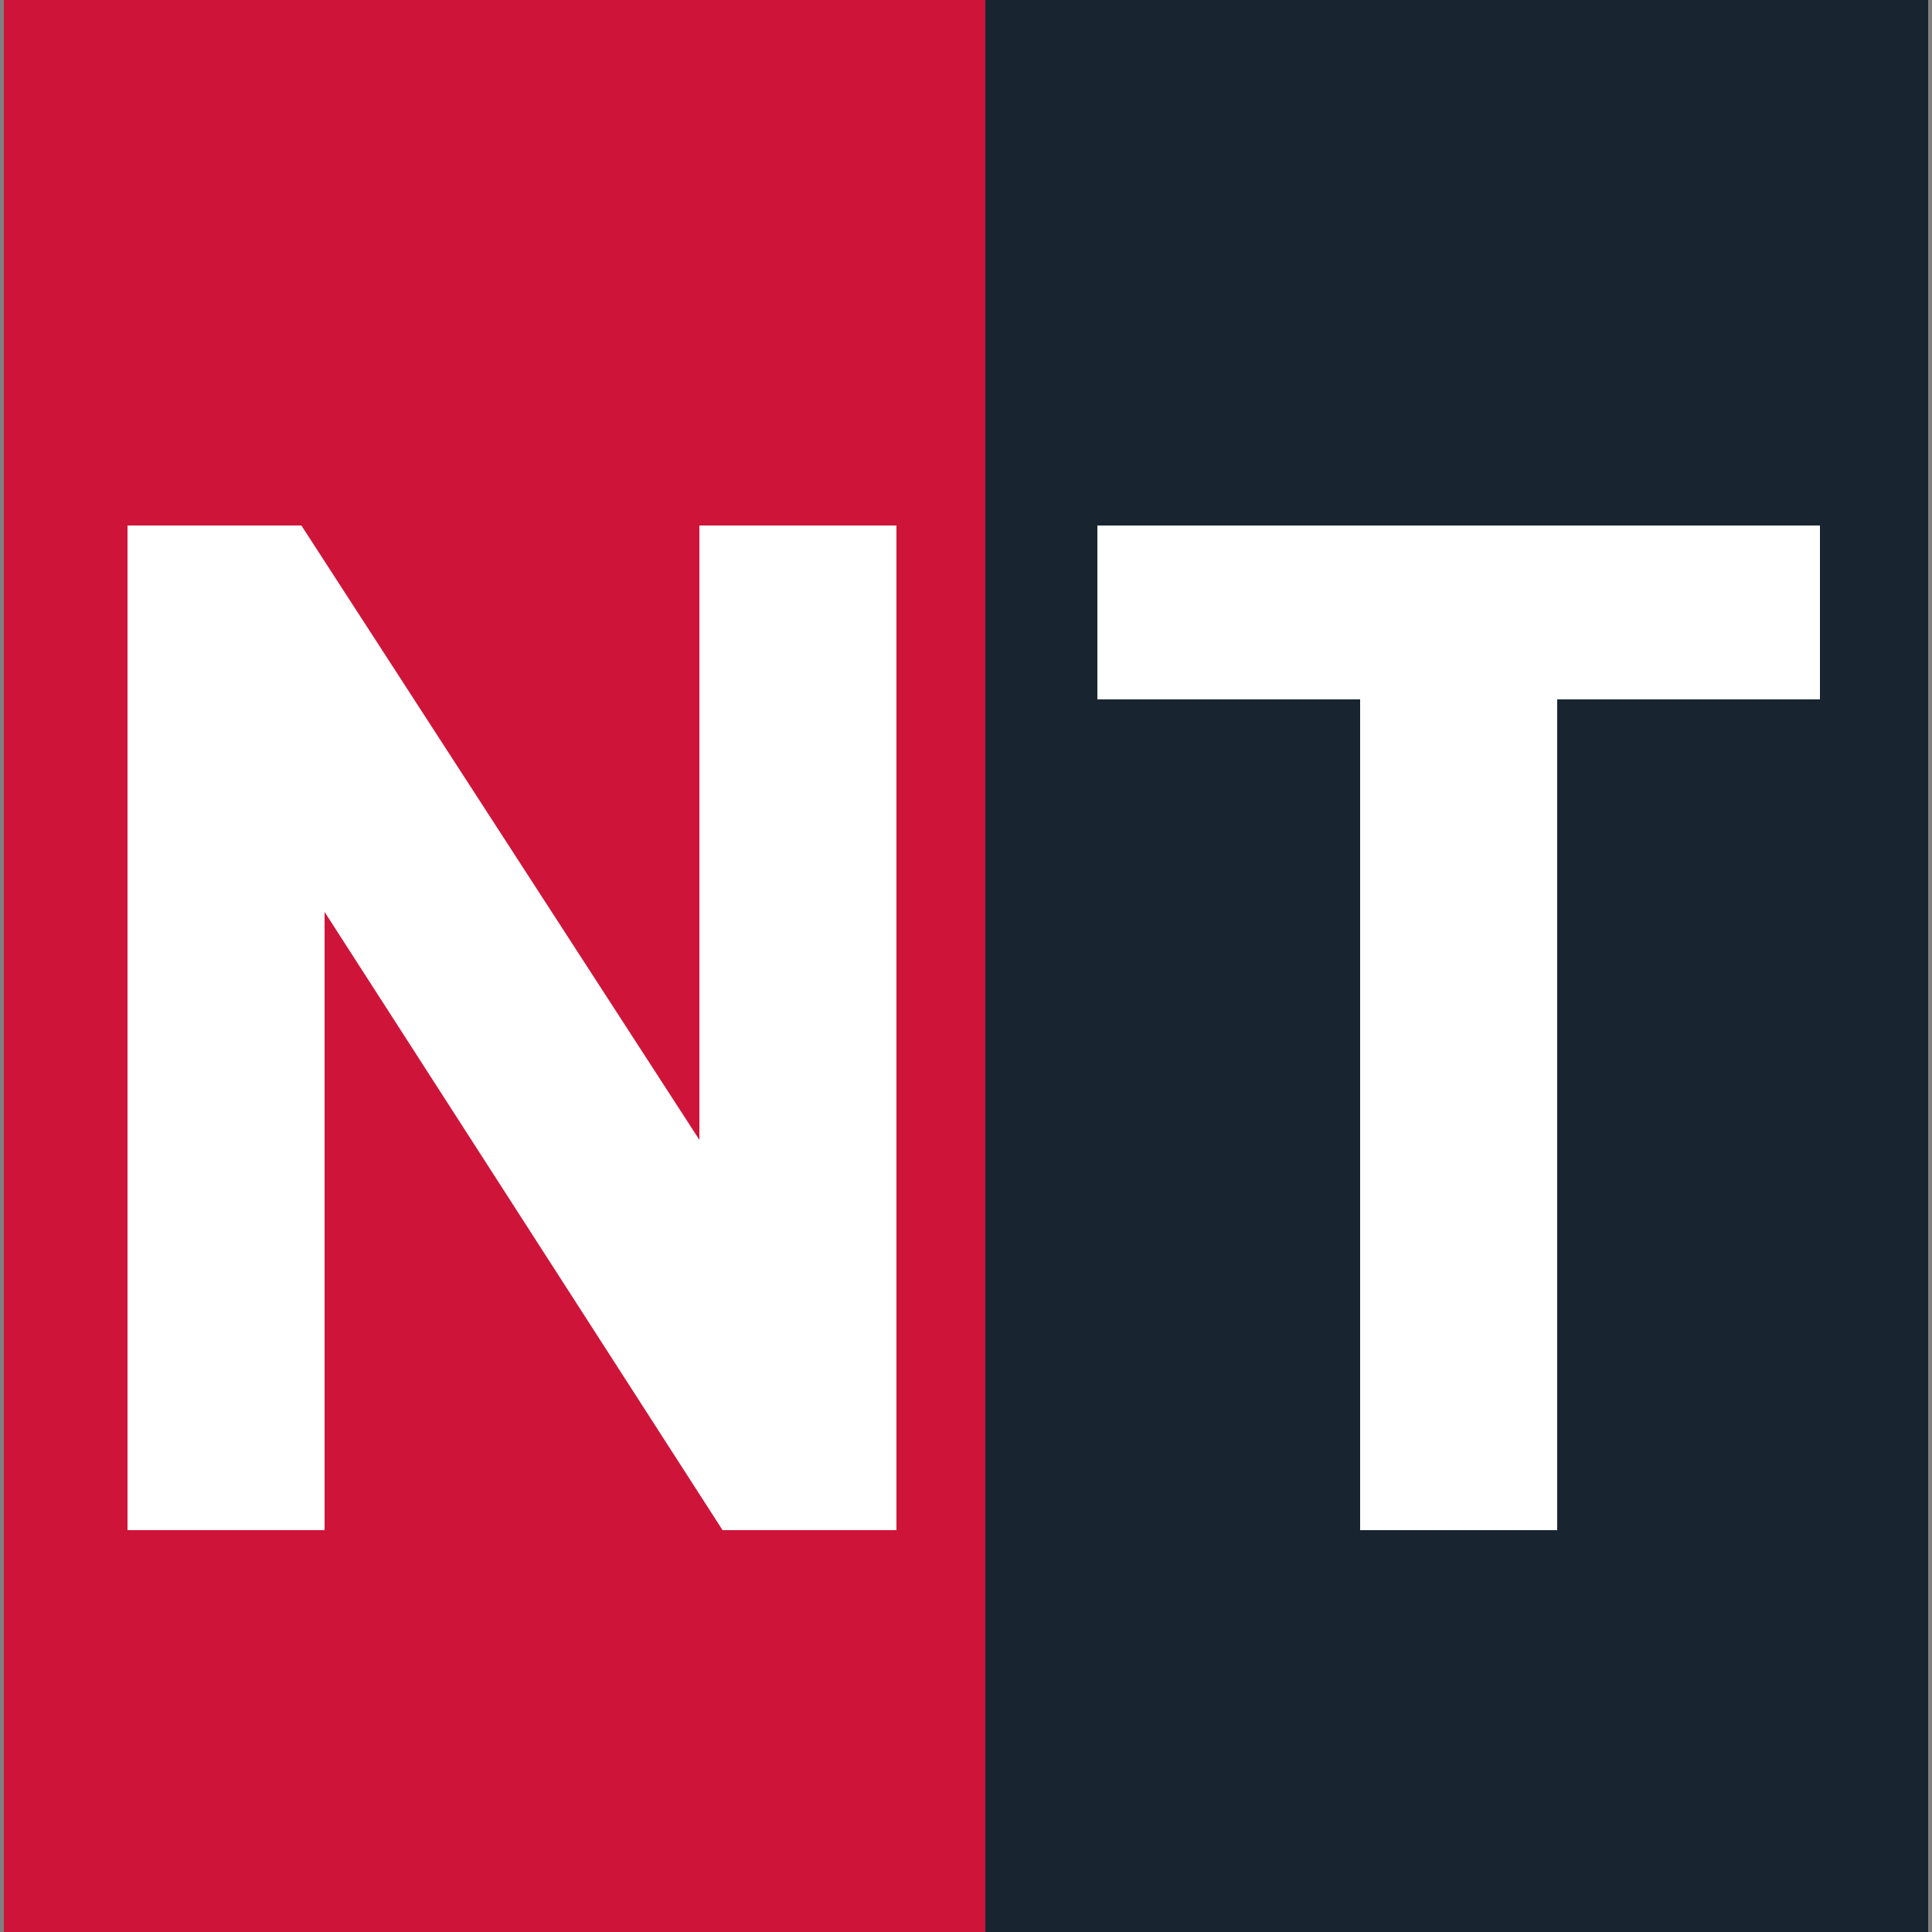
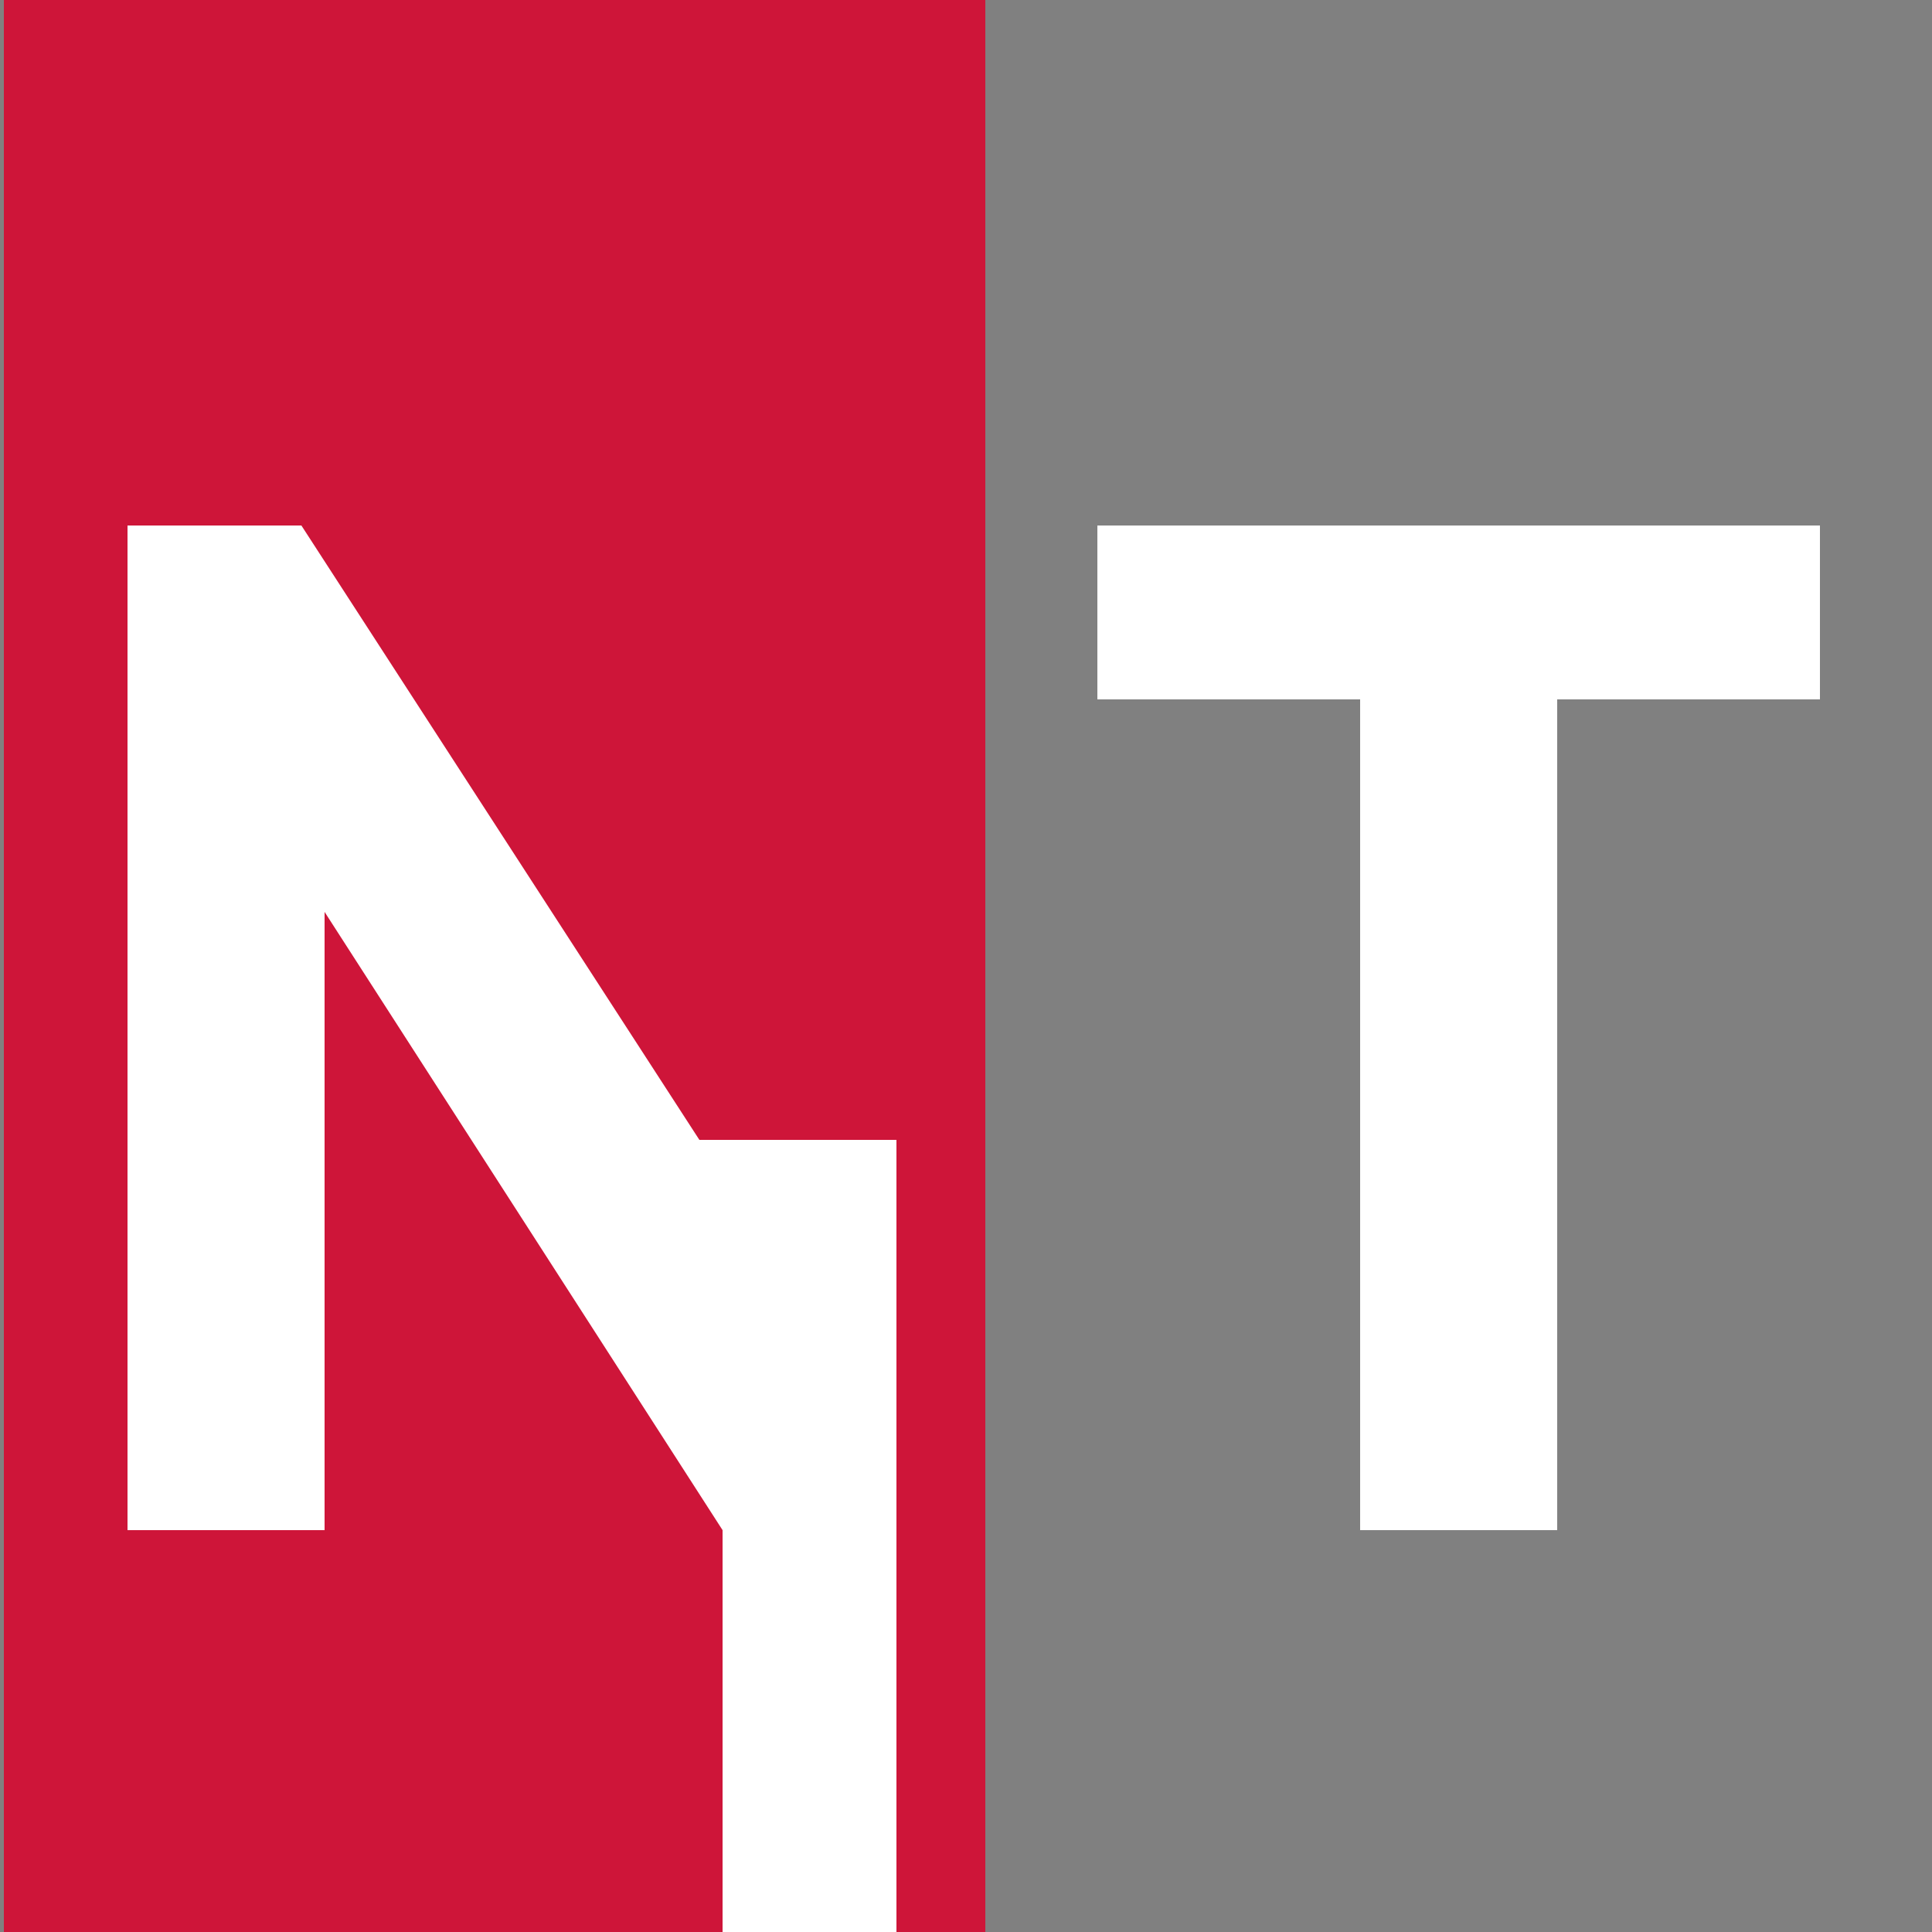
<svg xmlns="http://www.w3.org/2000/svg" version="1.1" id="katman_1" x="0px" y="0px" viewBox="0 0 50 50" style="enable-background:new 0 0 50 50;" xml:space="preserve">
  <rect x="0" y="0" width="50" height="50" fill="#808080" stroke="none" />
  <style type="text/css">
	.st0{fill:#182530;}
	.st1{fill:#CE1539;}
	.st2{fill:#FFFFFF;}
</style>
-   <rect x="24.8" y="0" class="st0" width="25.1" height="50" />
  <rect x="0.1" y="0" class="st1" width="25.4" height="50" />
-   <path class="st2" d="M18.7,39.6l-10.3-16v16H3.3v-26h4.5l10.3,15.9V13.6h5.1v26H18.7z" />
+   <path class="st2" d="M18.7,39.6l-10.3-16v16H3.3v-26h4.5l10.3,15.9h5.1v26H18.7z" />
  <path class="st2" d="M40.3,18.1v21.5h-5.1V18.1h-6.8v-4.5h18.7v4.5H40.3z" />
</svg>